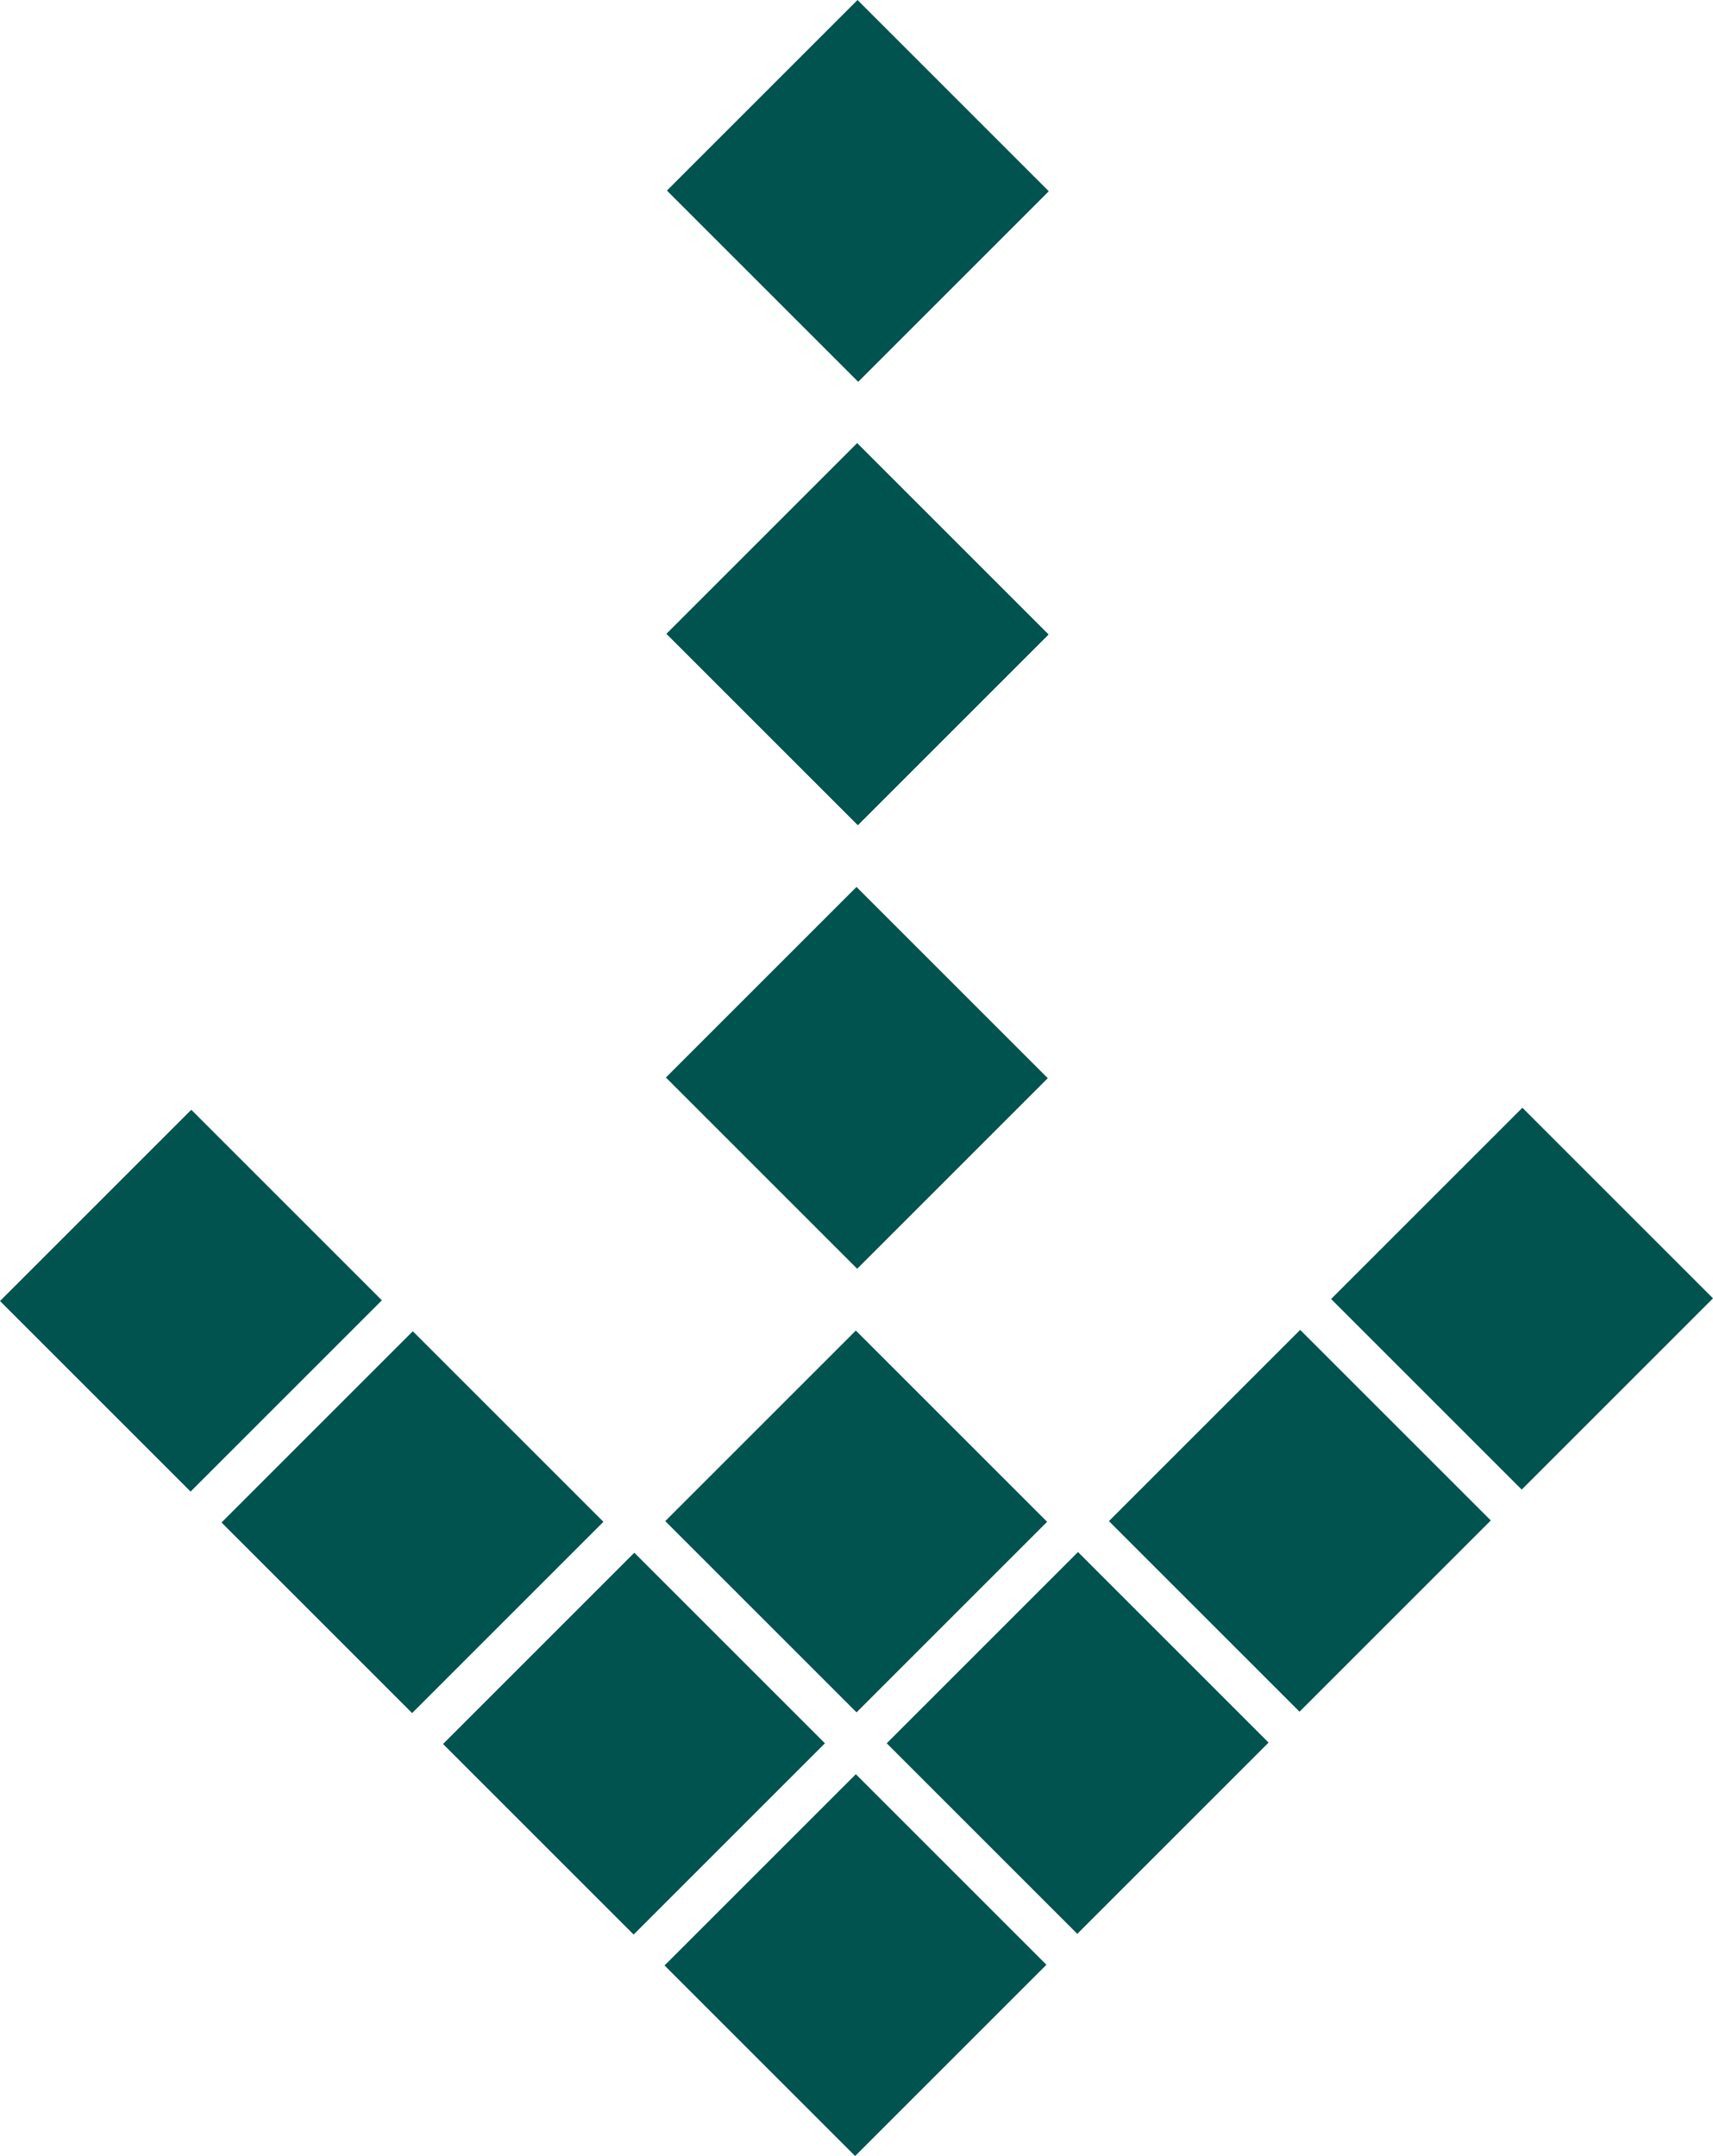
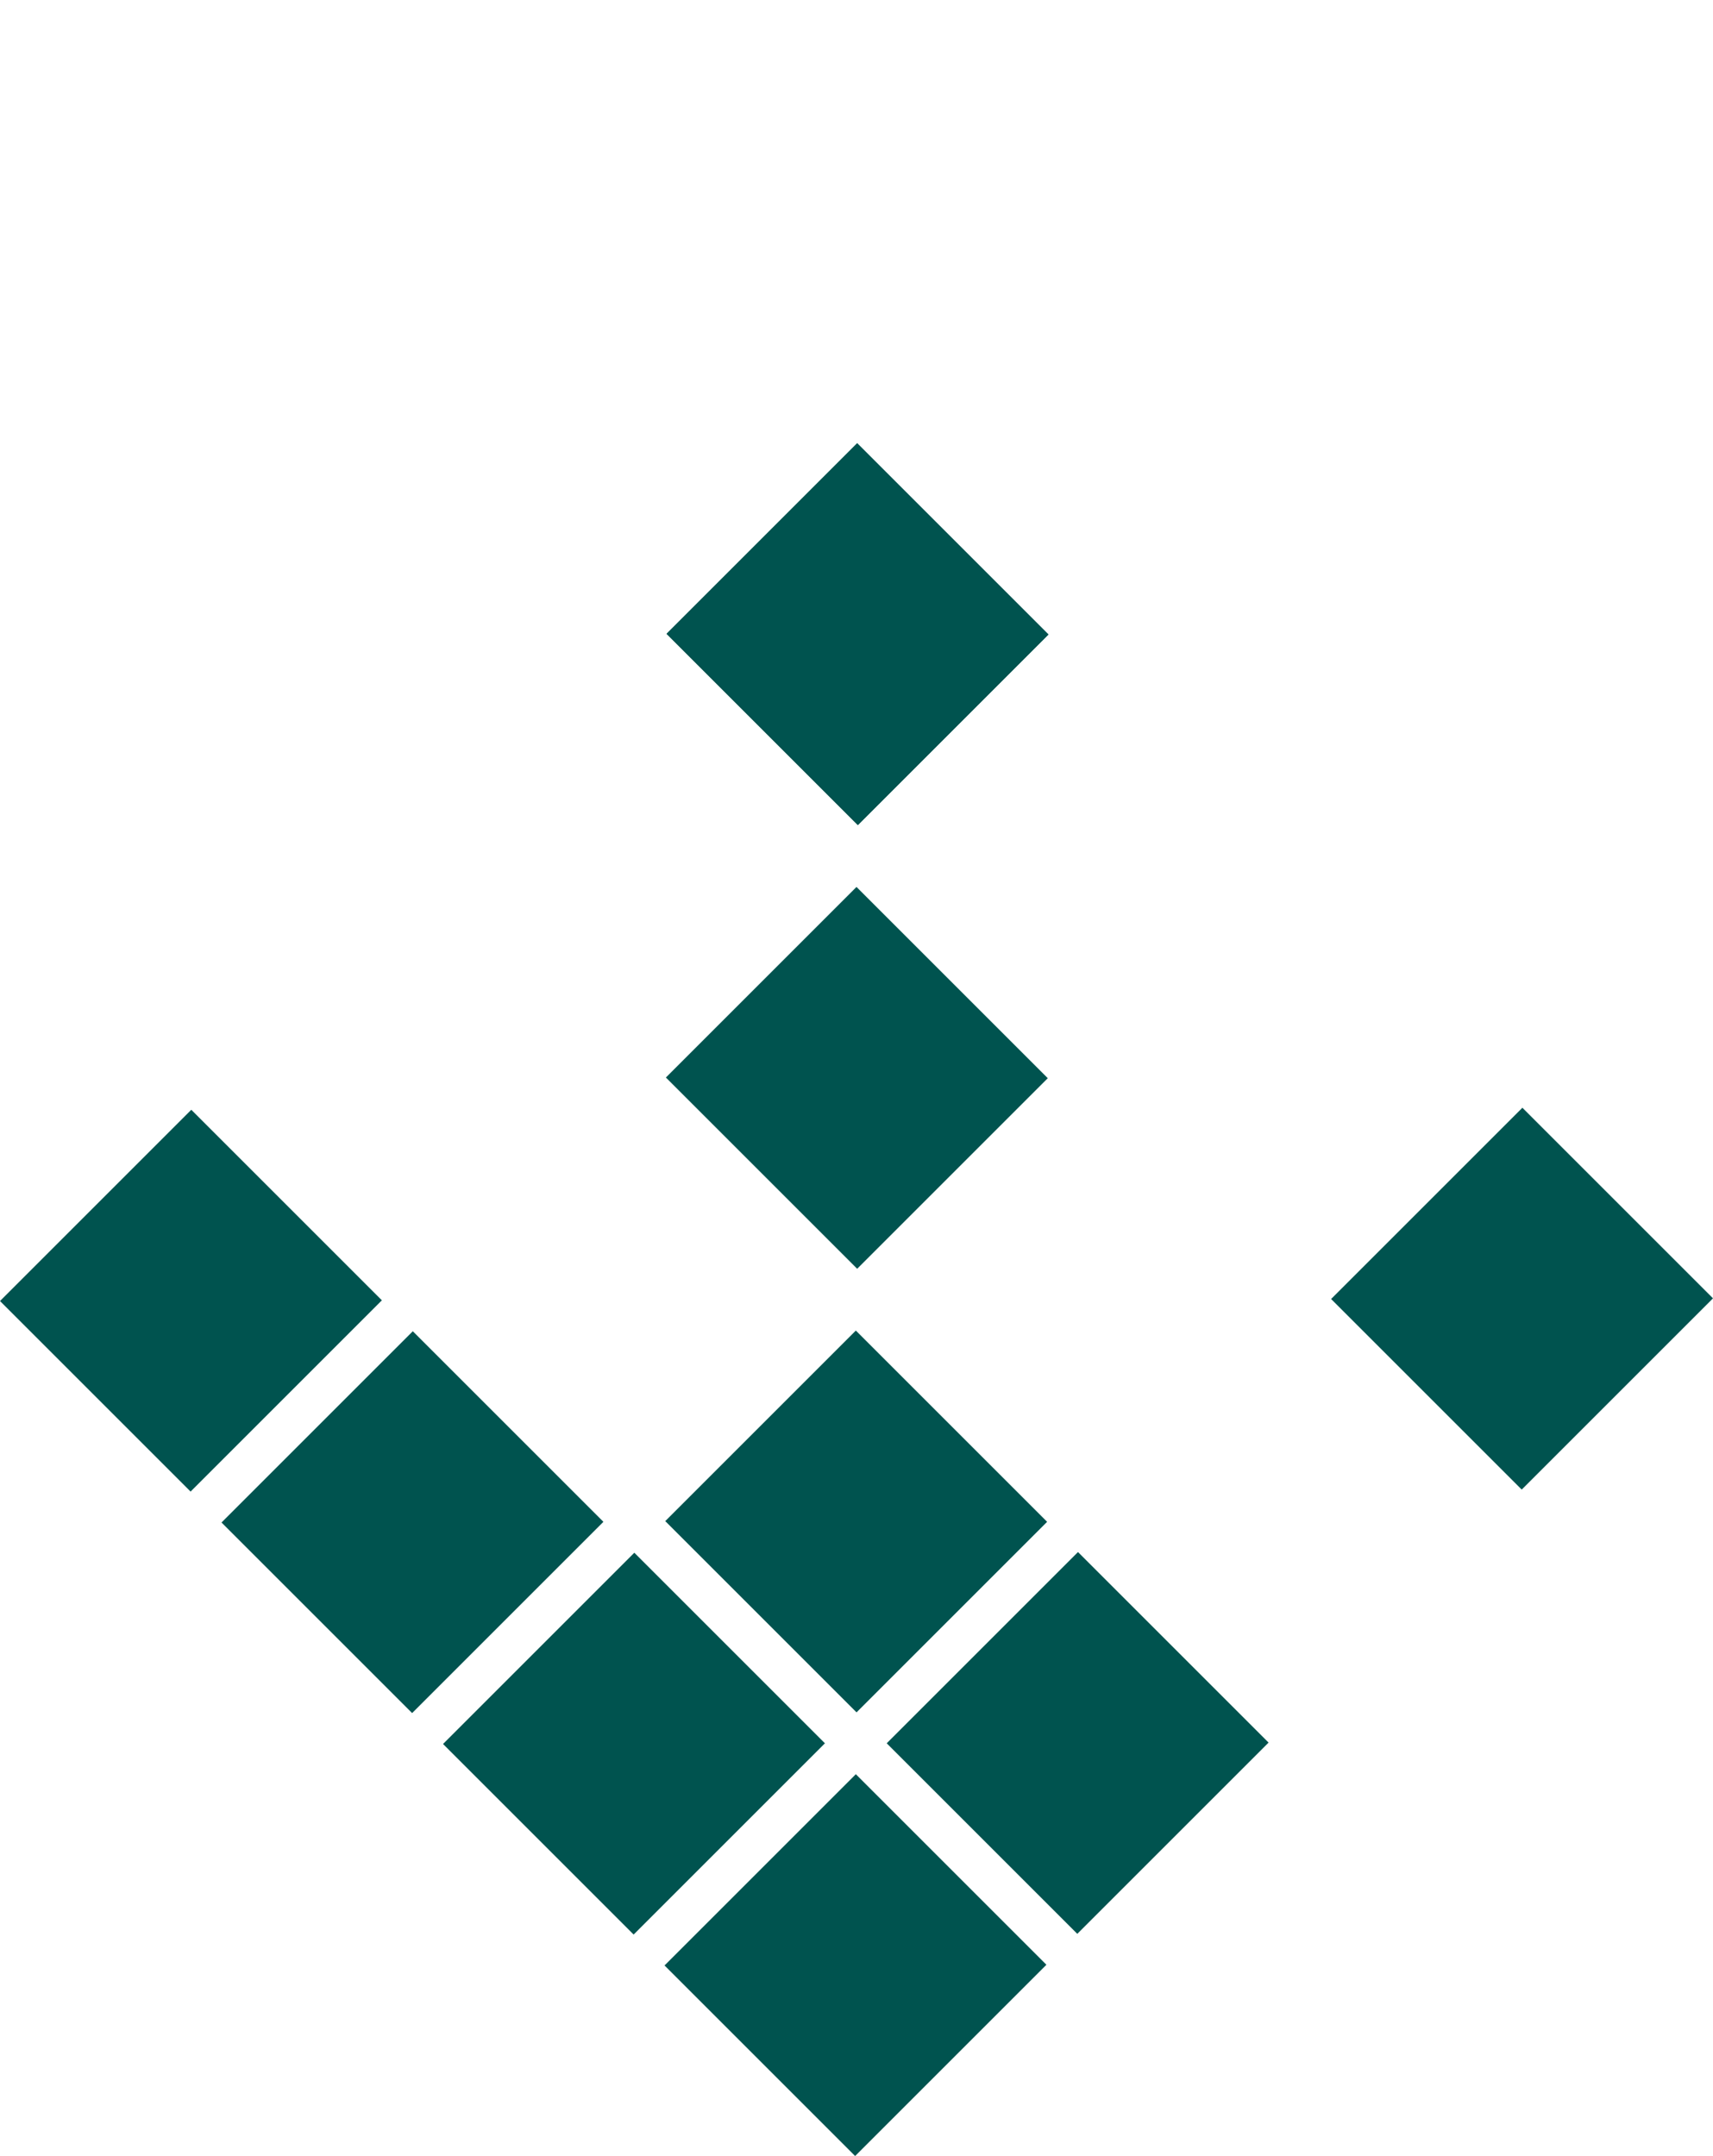
<svg xmlns="http://www.w3.org/2000/svg" height="62.79" viewBox="0 0 49.879 62.79" width="49.879">
  <g fill="#00534f">
    <path d="m0 0h7.85v7.878h-7.85z" transform="matrix(.707 .707 -.707 .707 44.329 32.26)" />
-     <path d="m0 0h7.85v7.878h-7.85z" transform="matrix(.707 .707 -.707 .707 37.859 38.729)" />
    <path d="m0 0h7.849v7.878h-7.849z" transform="matrix(.707 .707 -.707 .707 31.389 45.199)" />
    <path d="m0 0h7.849v7.878h-7.849z" transform="matrix(.707 .707 -.707 .707 24.92 51.669)" />
    <path d="m0 0h7.85v7.878h-7.85z" transform="matrix(.707 .707 -.707 .707 18.47 45.219)" />
    <path d="m0 0h7.85v7.878h-7.85z" transform="matrix(.707 .707 -.707 .707 12.02 38.769)" />
    <path d="m0 0h7.849v7.878h-7.849z" transform="matrix(.707 .707 -.707 .707 5.57 32.319)" />
    <path d="m0 0h7.878v7.849h-7.878z" transform="matrix(.707 .707 -.707 .707 24.92 38.749)" />
    <path d="m0 0h7.878v7.85h-7.878z" transform="matrix(.707 .707 -.707 .707 24.939 25.83)" />
    <path d="m0 0h7.878v7.85h-7.878z" transform="matrix(.707 .707 -.707 .707 24.959 12.909)" />
-     <path d="m0 0h7.878v7.85h-7.878z" transform="matrix(.707 .707 -.707 .707 24.969 0)" />
    <path d="m0 0h7.878v7.85h-7.878z" transform="matrix(.707 .707 -.707 .707 24.959 12.909)" />
  </g>
</svg>